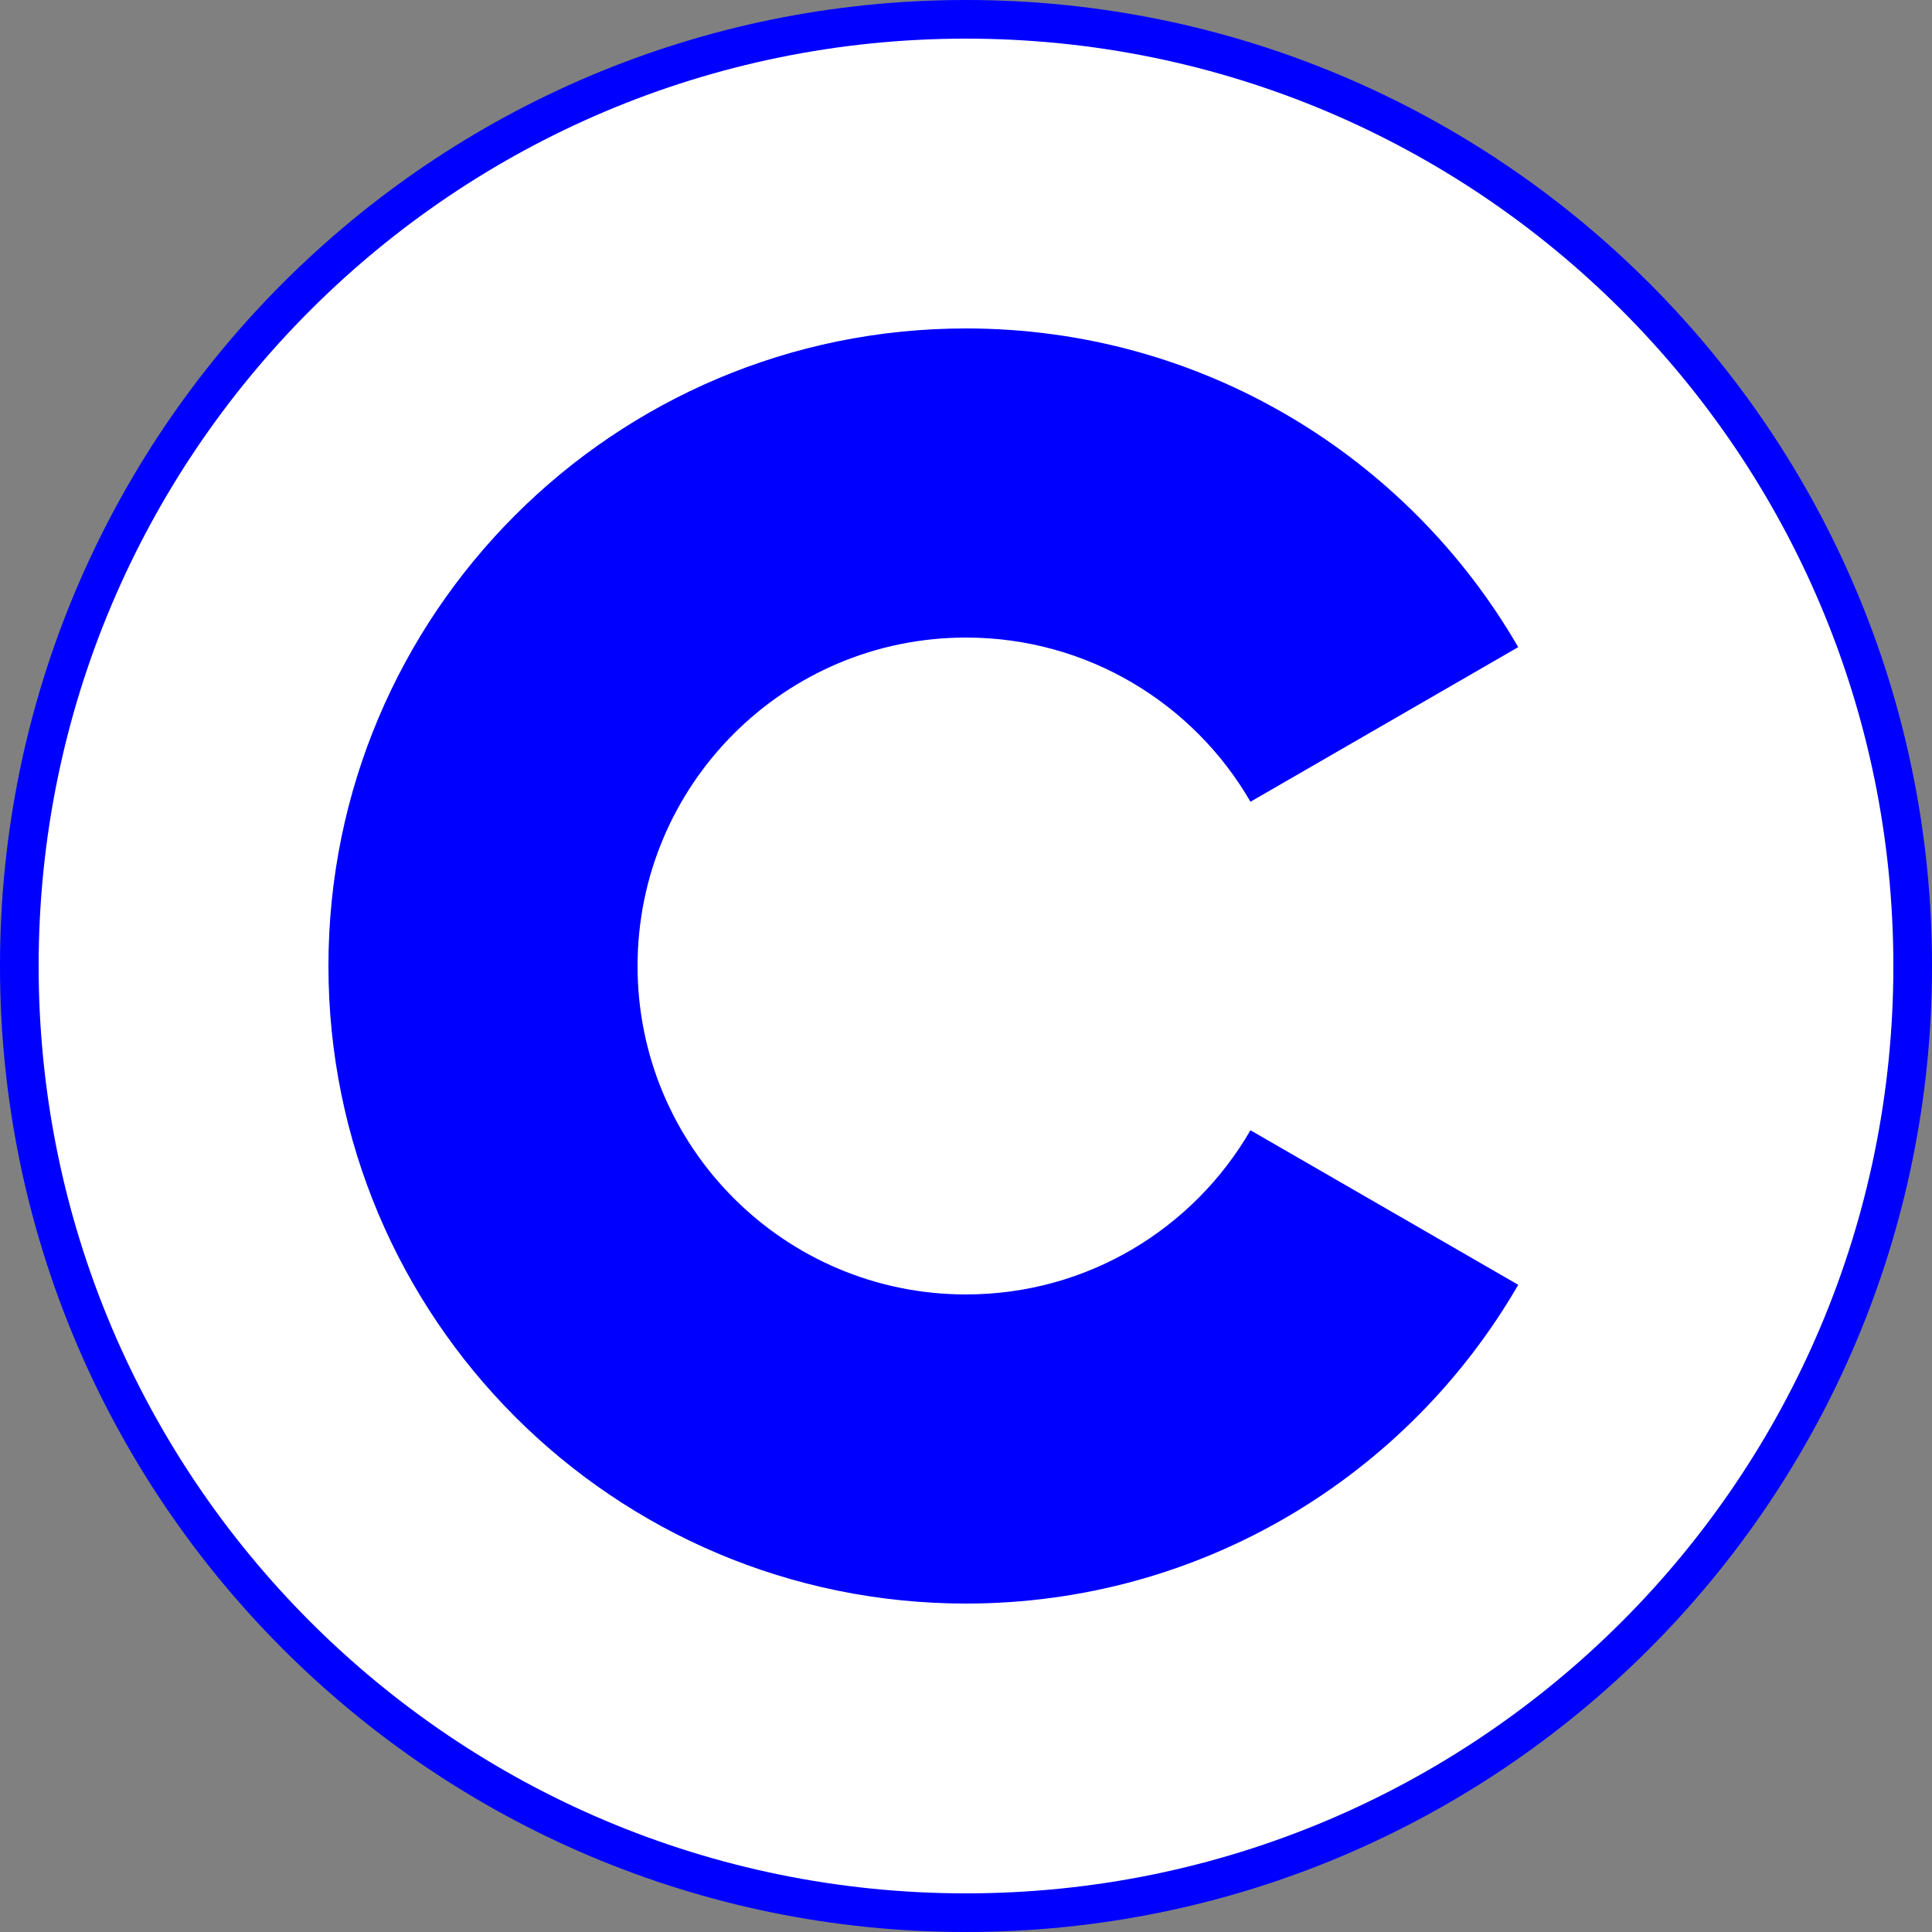
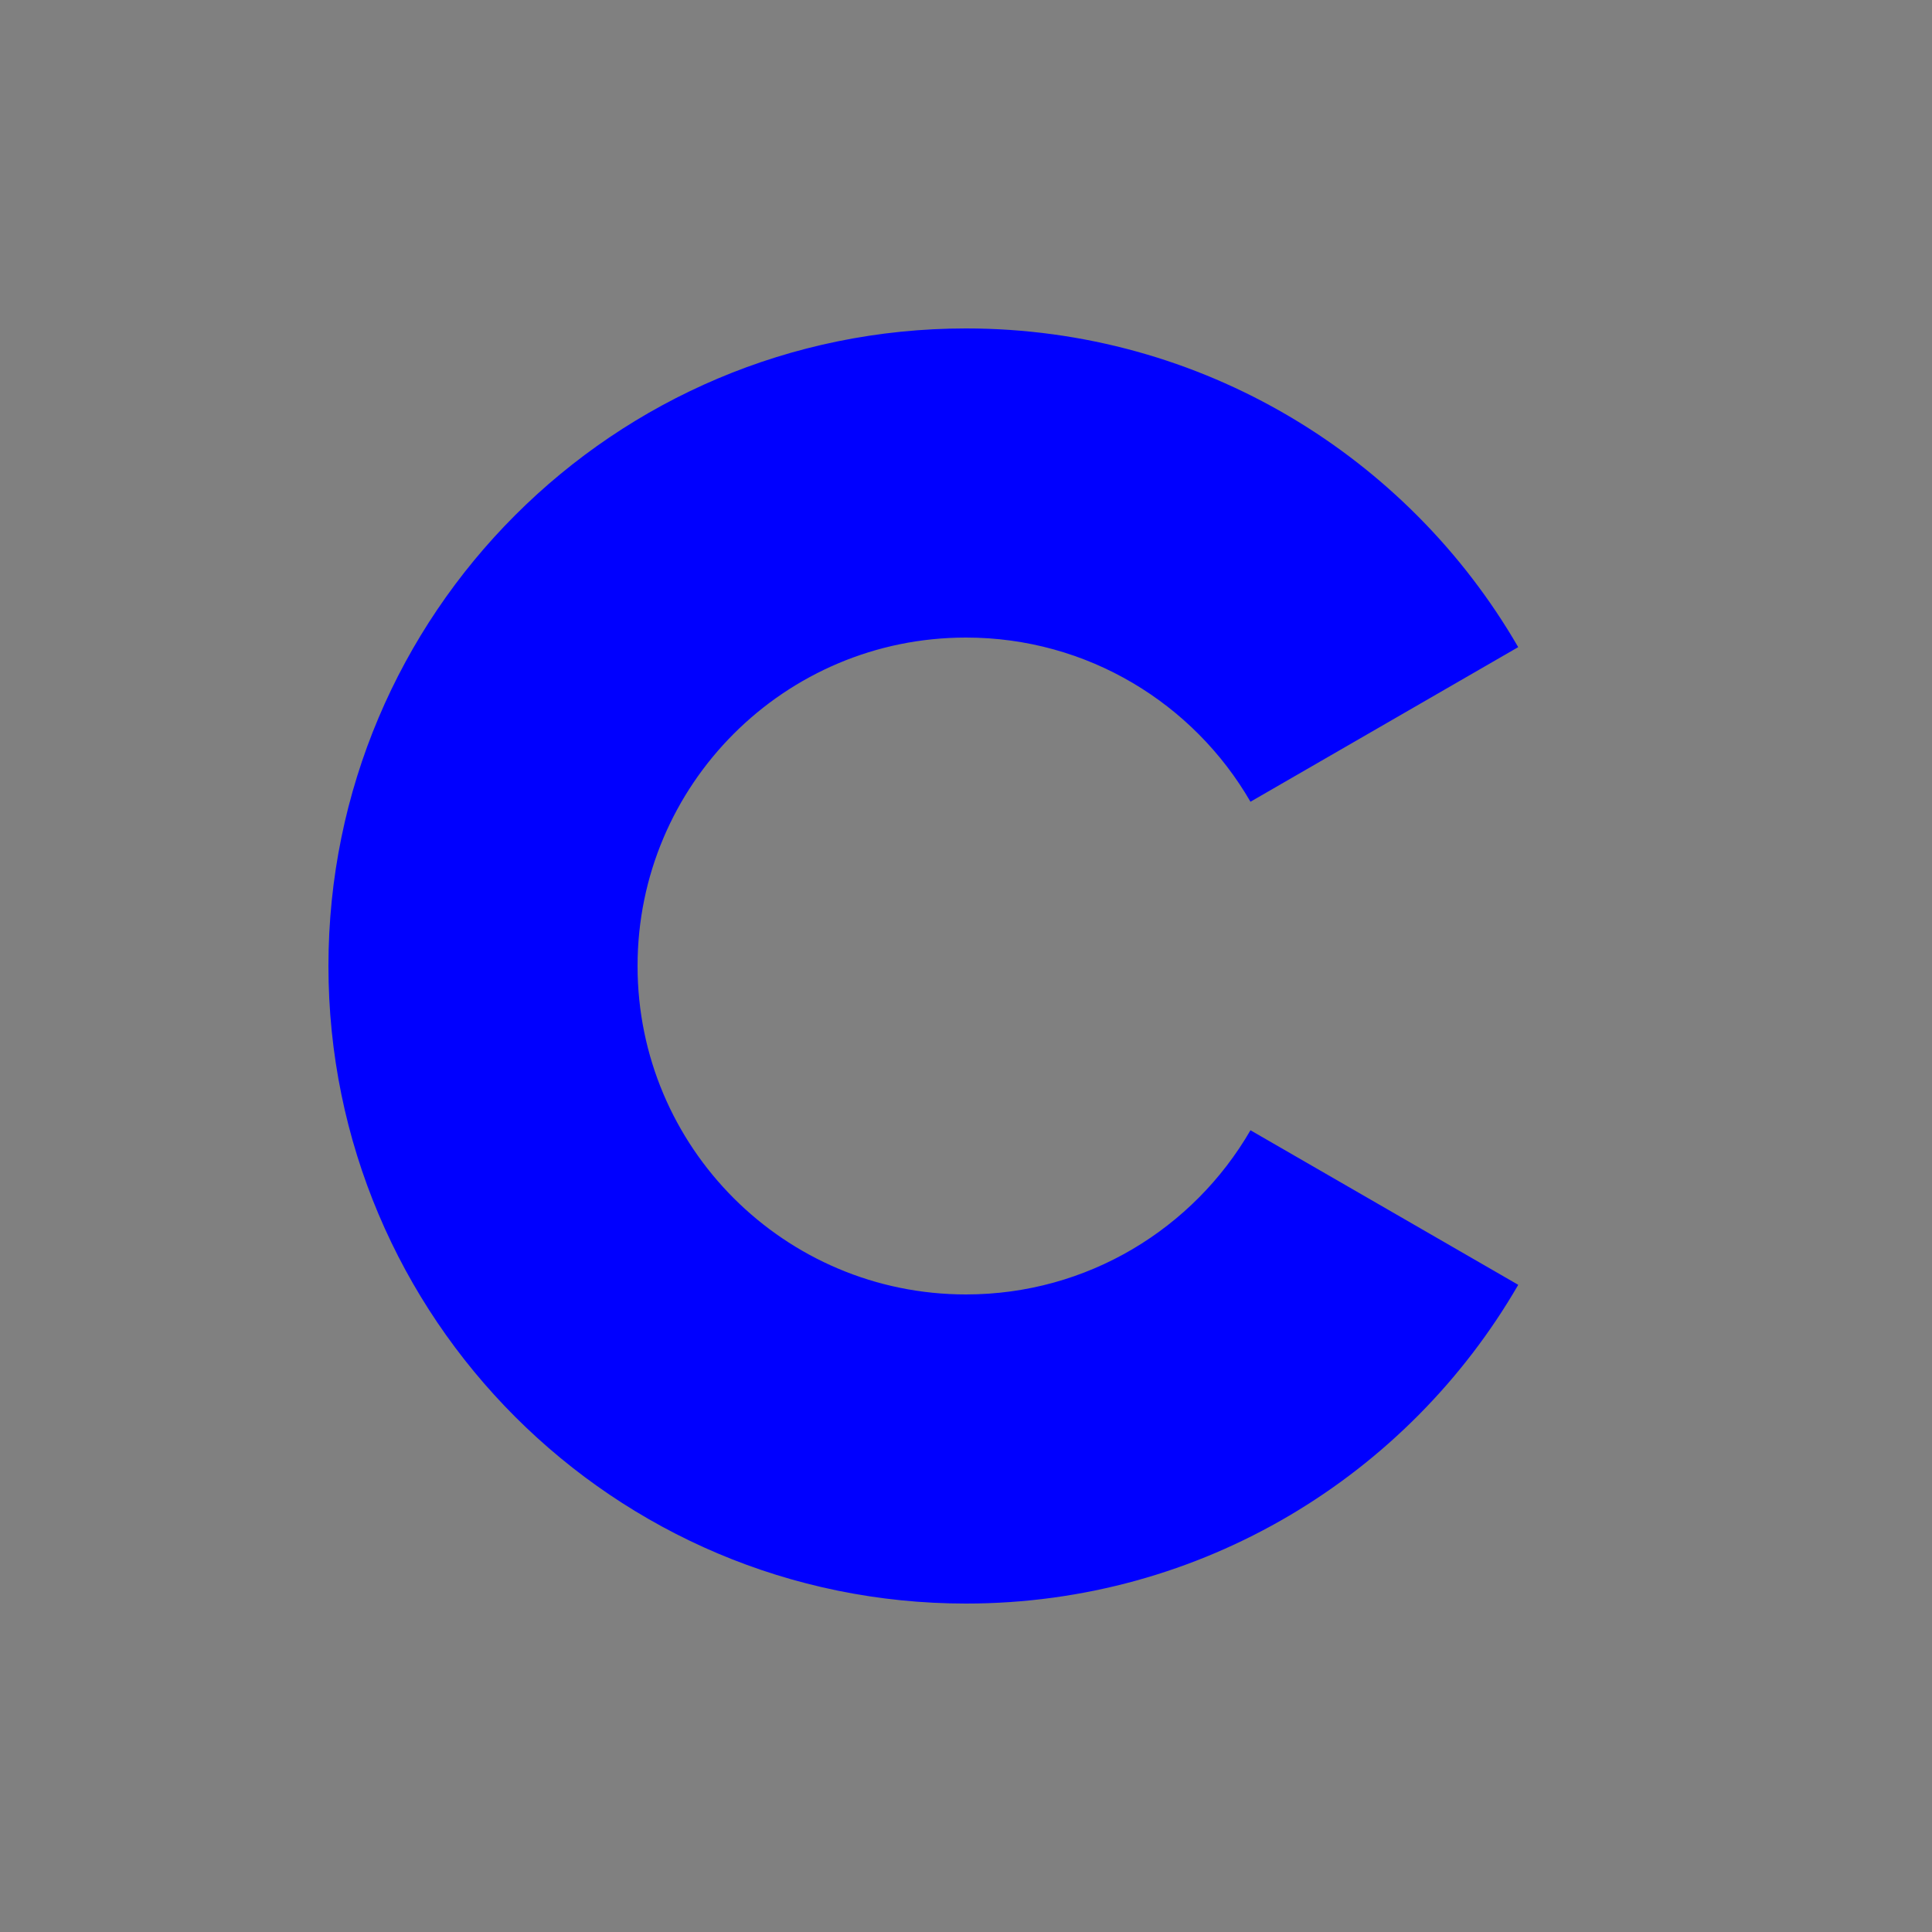
<svg xmlns="http://www.w3.org/2000/svg" data-bbox="0 0 5000 5000" viewBox="0 0 5000 5000" data-type="color">
  <rect x="0" y="0" width="5000" height="5000" fill="#808080" stroke="none" />
  <g>
-     <path d="M2500 0C1119.3 0 0 1119.3 0 2500s1119.3 2500 2500 2500 2500-1119.3 2500-2500S3880.7 0 2500 0z" fill="#0000ff" data-color="1" />
-     <path fill="#ffffff" d="M4900 2500c0 1325.483-1074.517 2400-2400 2400S100 3825.483 100 2500 1174.517 100 2500 100s2400 1074.517 2400 2400z" data-color="2" />
    <path d="M3236.2 2925.1c-147 254-421.6 424.9-736.2 424.9-469.4 0-850-380.6-850-850s380.6-850 850-850c314.6 0 589.3 170.9 736.2 424.9l692.9-400.1C3643.9 1181.8 3110.7 850 2500 850c-911.3 0-1650 738.7-1650 1650s738.7 1650 1650 1650c610.7 0 1143.9-331.8 1429.2-824.9l-693-400z" fill="#0000ff" data-color="1" />
  </g>
</svg>